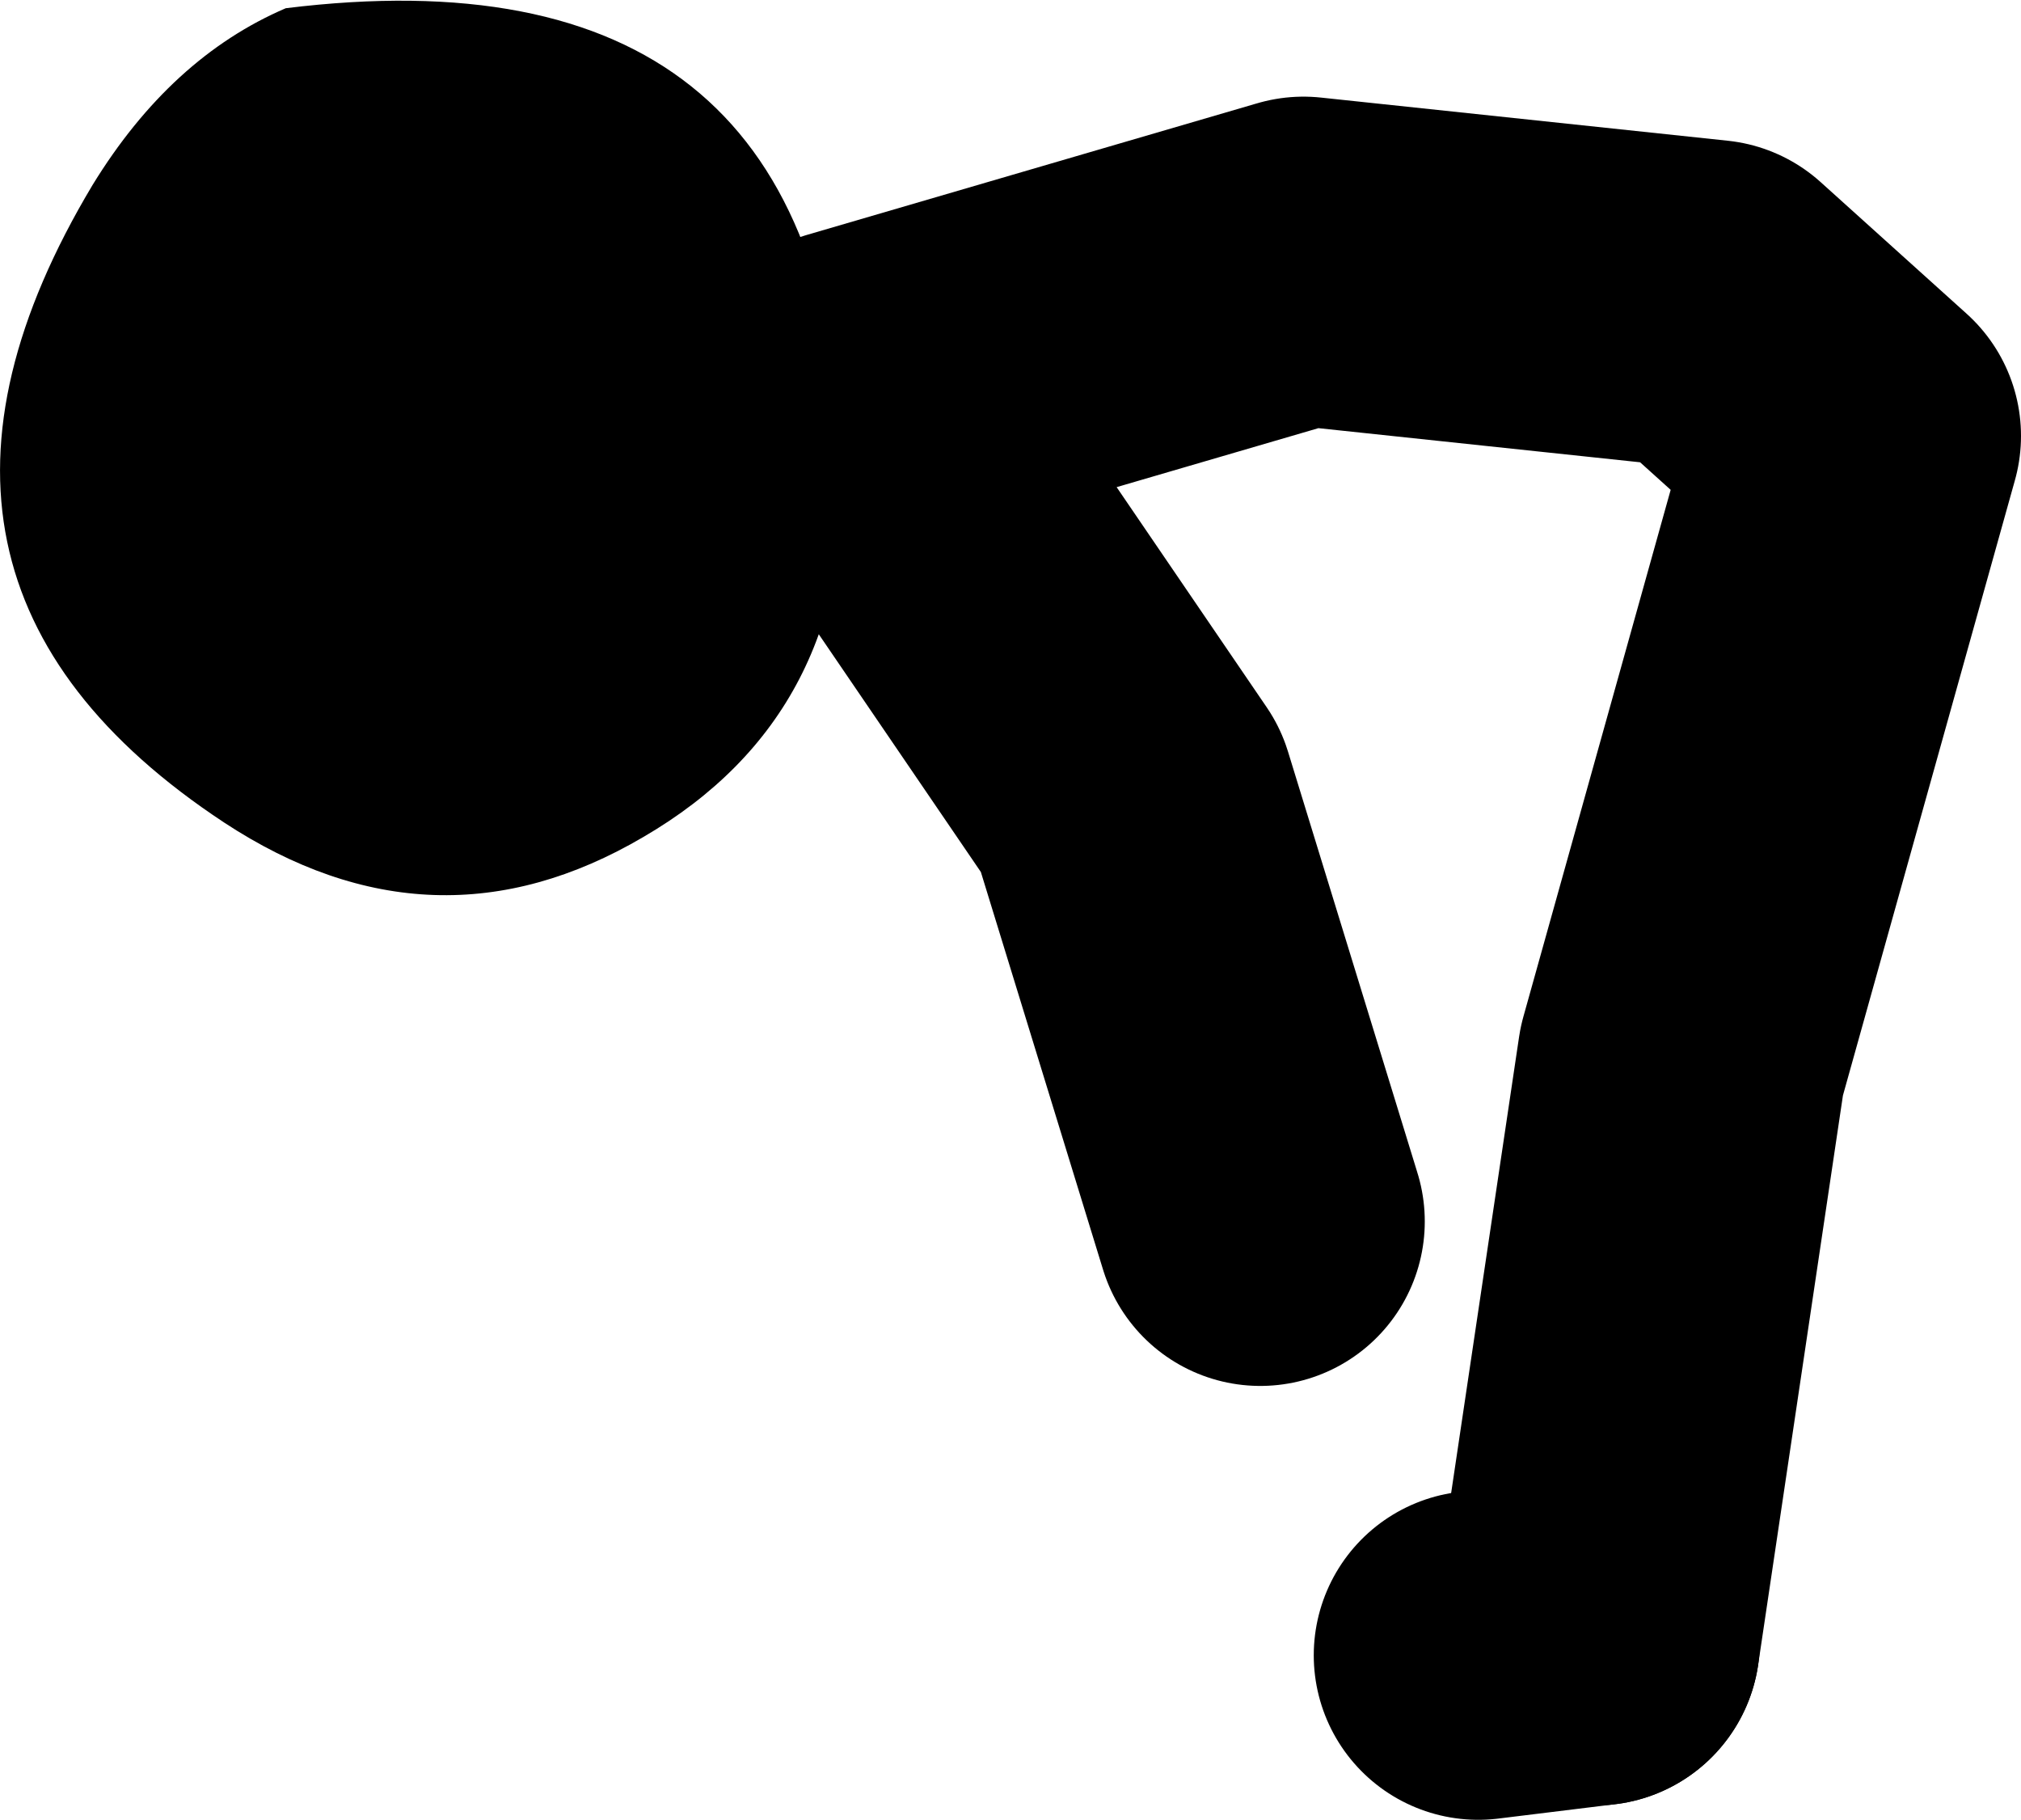
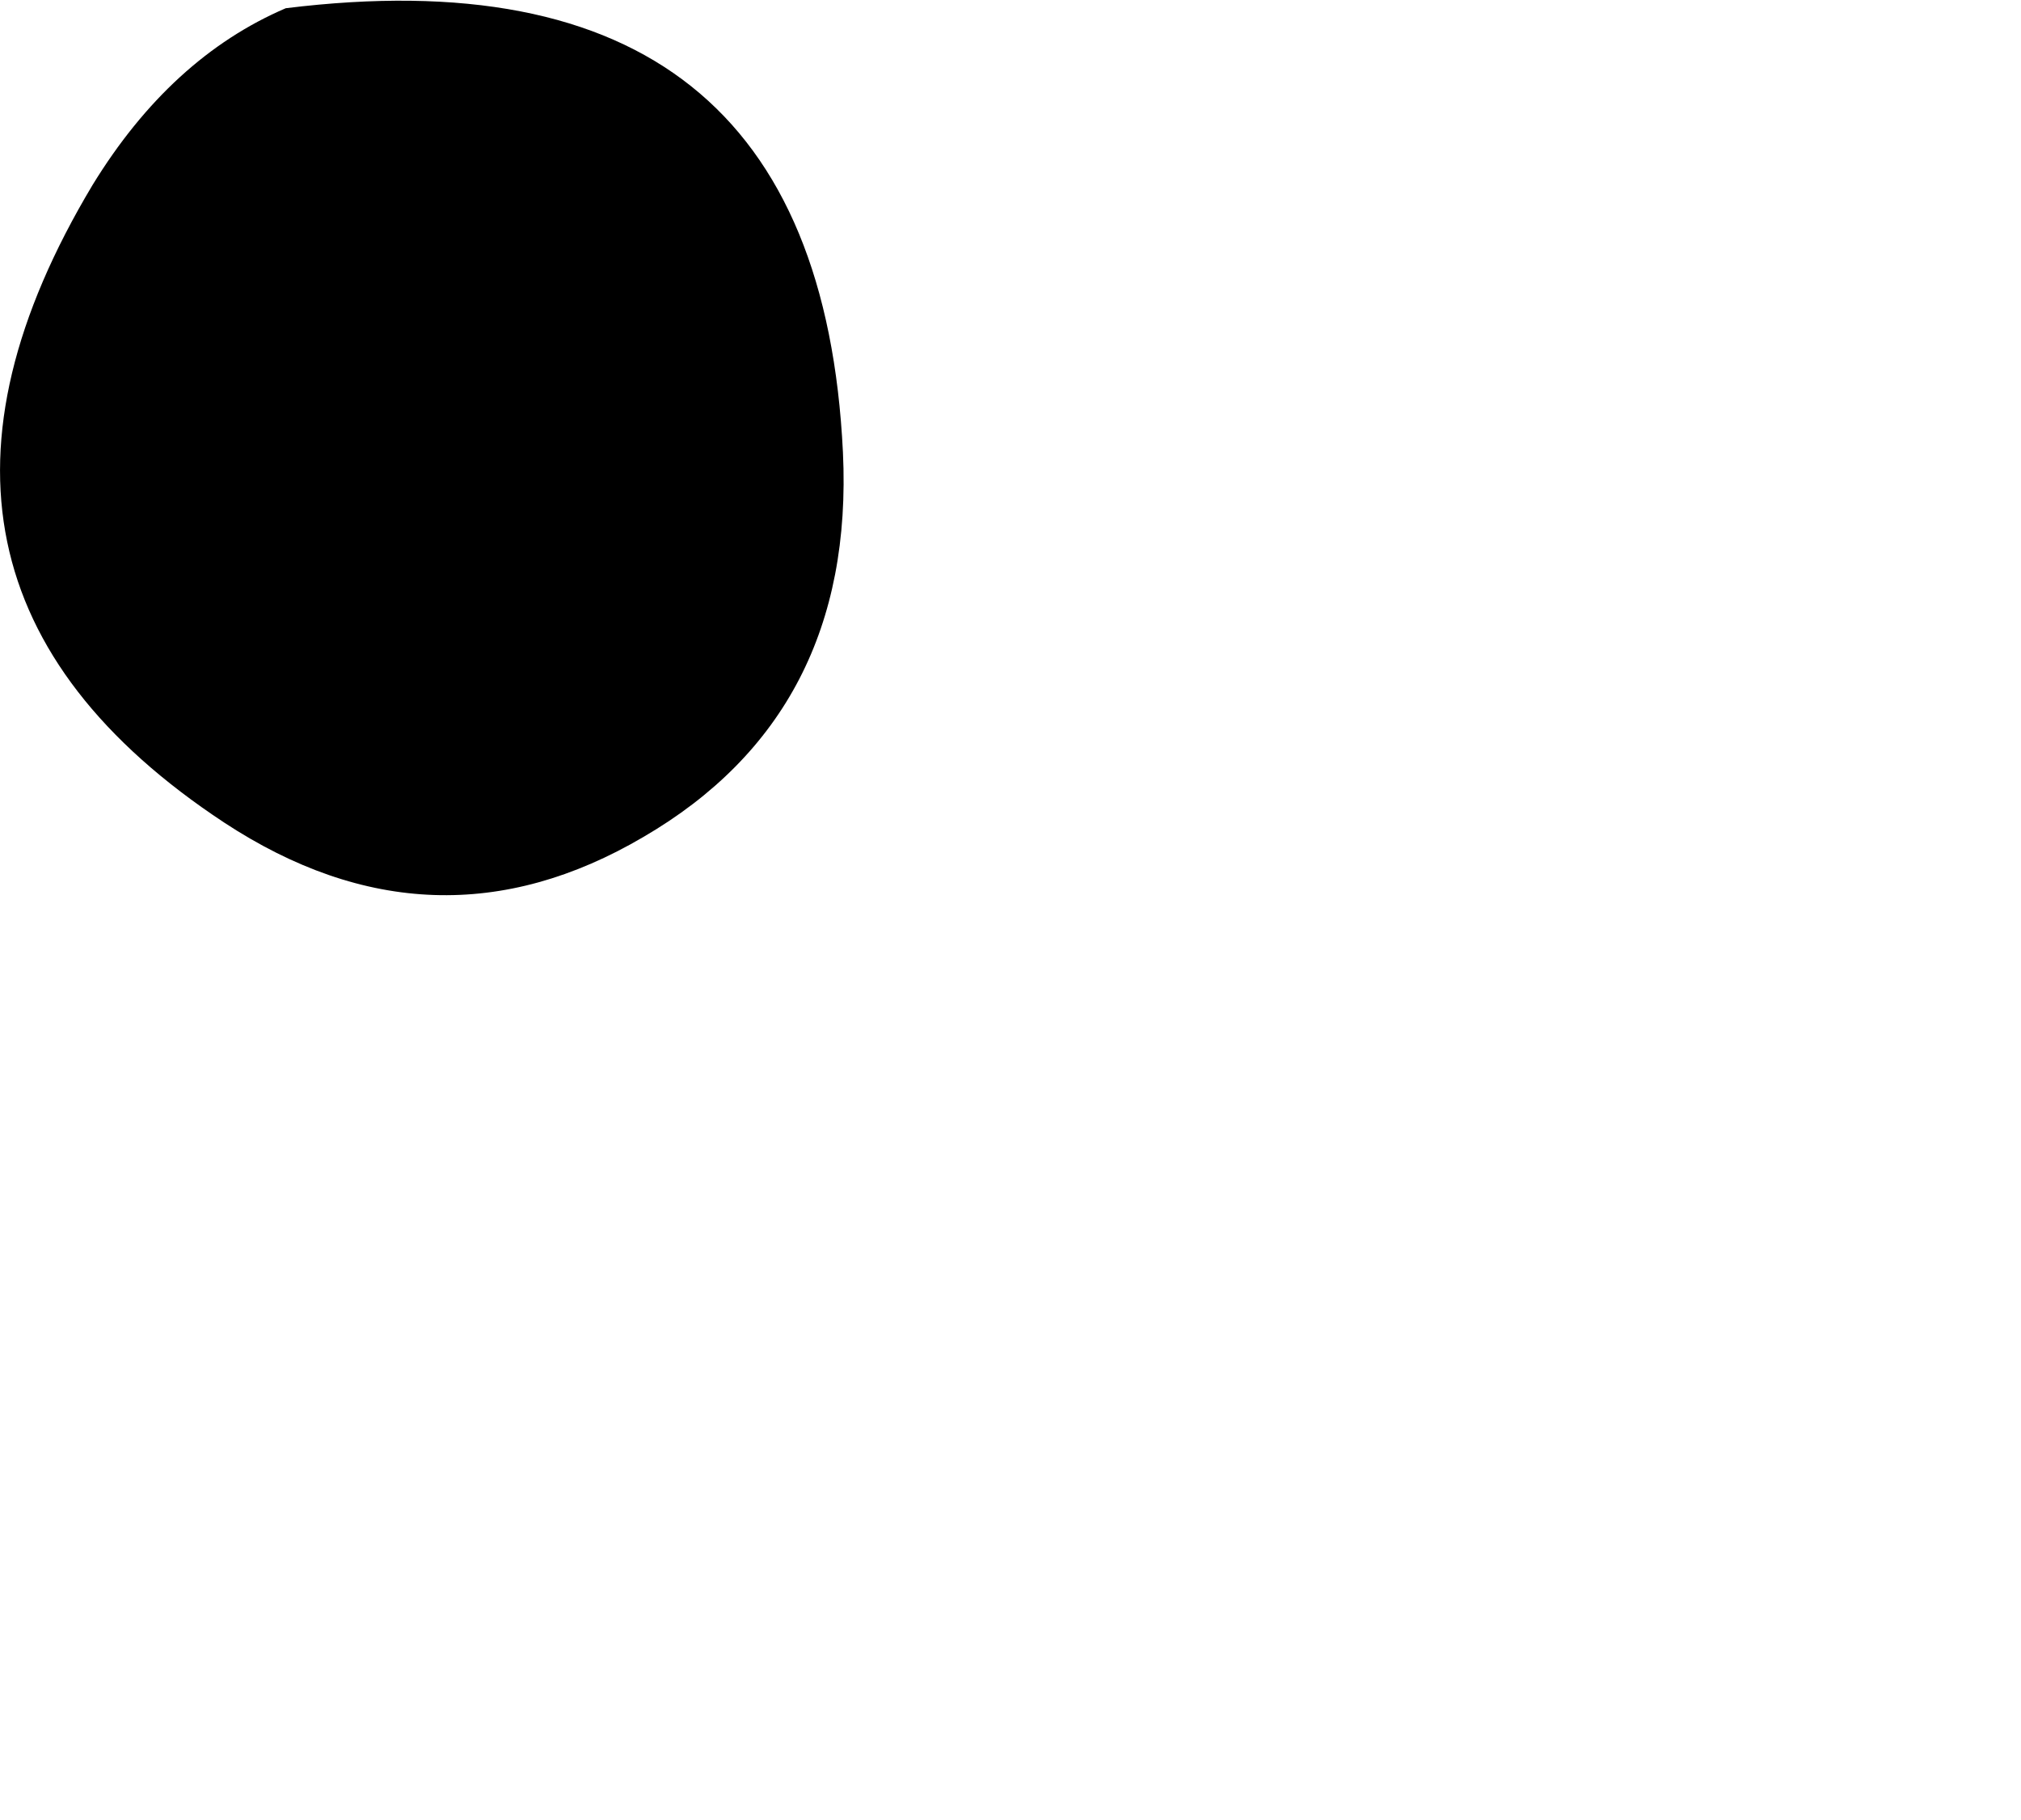
<svg xmlns="http://www.w3.org/2000/svg" height="44.25px" width="49.15px">
  <g transform="matrix(1.0, 0.0, 0.0, 1.0, 577.25, -47.9)">
    <path d="M-561.6 68.25 Q-566.7 71.25 -571.8 67.9 -580.75 62.0 -575.0 52.4 -573.1 49.3 -570.3 48.1 -557.35 46.5 -556.75 58.9 -556.45 65.25 -561.6 68.25" fill="#000000" fill-rule="evenodd" stroke="none" />
-     <path d="M-541.3 88.15 L-538.45 87.8" fill="none" stroke="#000000" stroke-linecap="round" stroke-linejoin="round" stroke-width="8.0" />
-     <path d="M-538.45 87.8 L-536.35 73.7 -532.1 58.5 -535.65 55.3 -545.55 54.25 -556.5 57.45 -549.75 67.35 -546.6 77.6" fill="none" stroke="#000000" stroke-linecap="round" stroke-linejoin="round" stroke-width="8.0" />
  </g>
</svg>